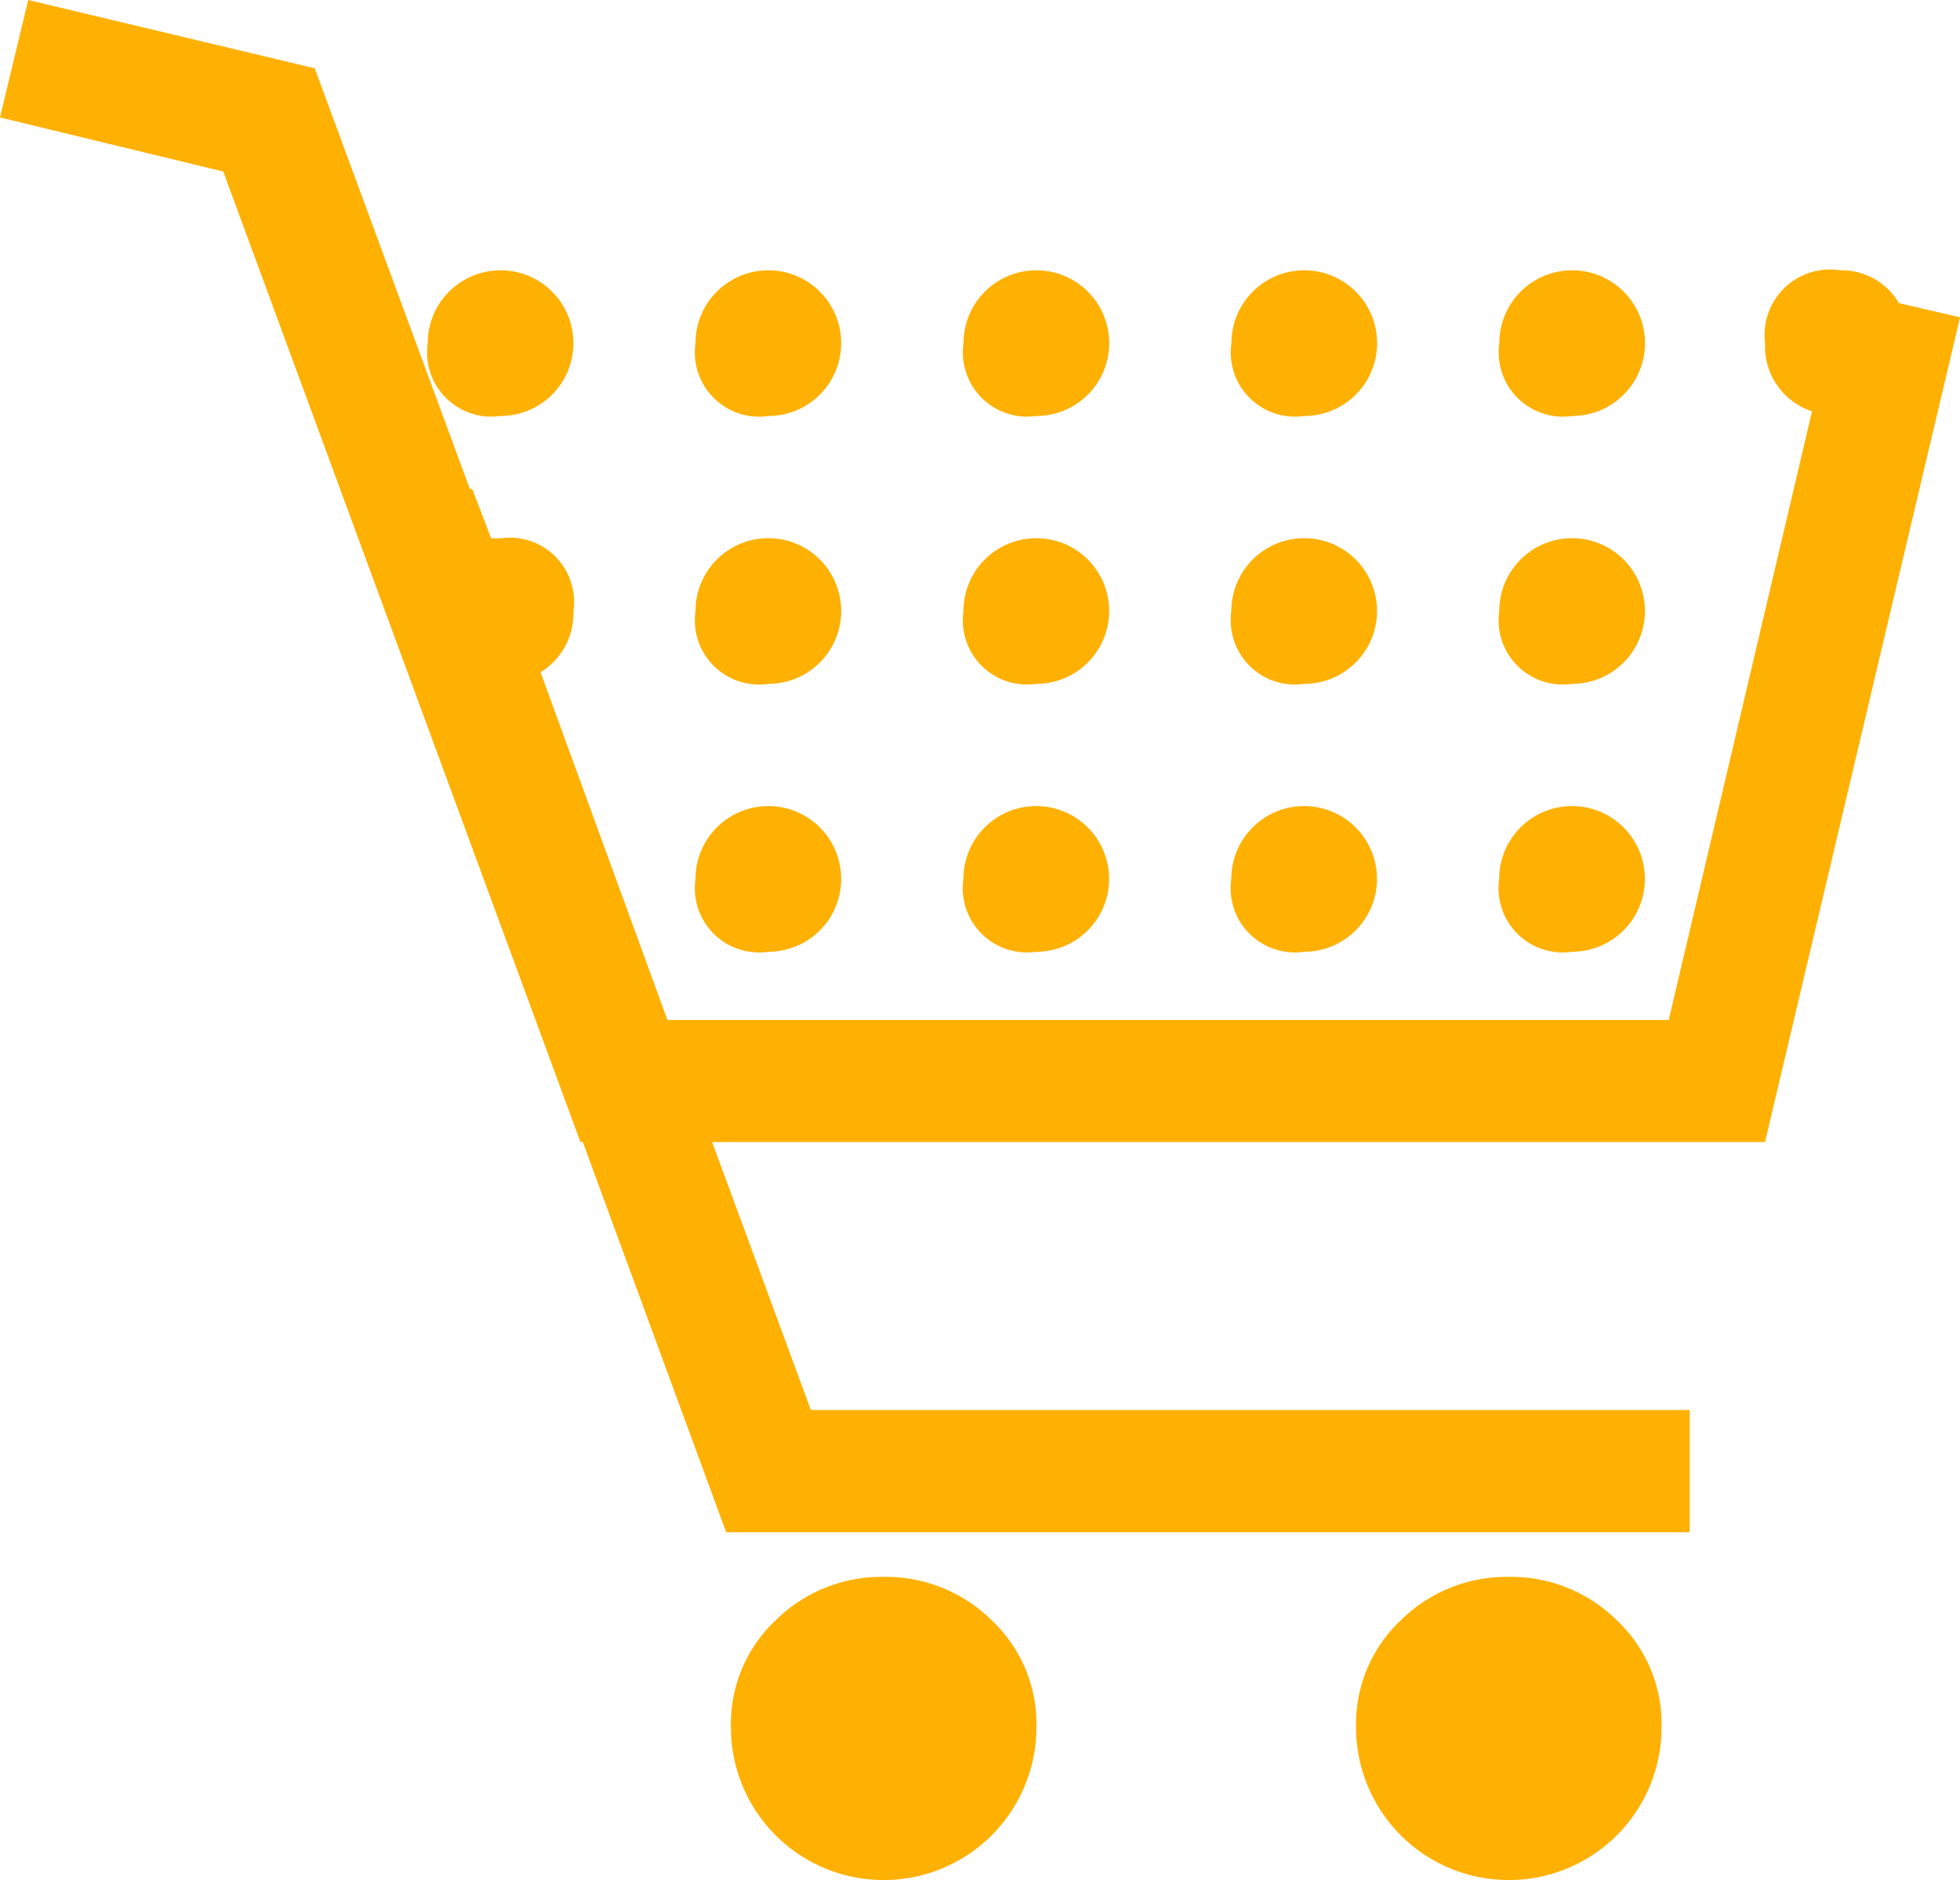
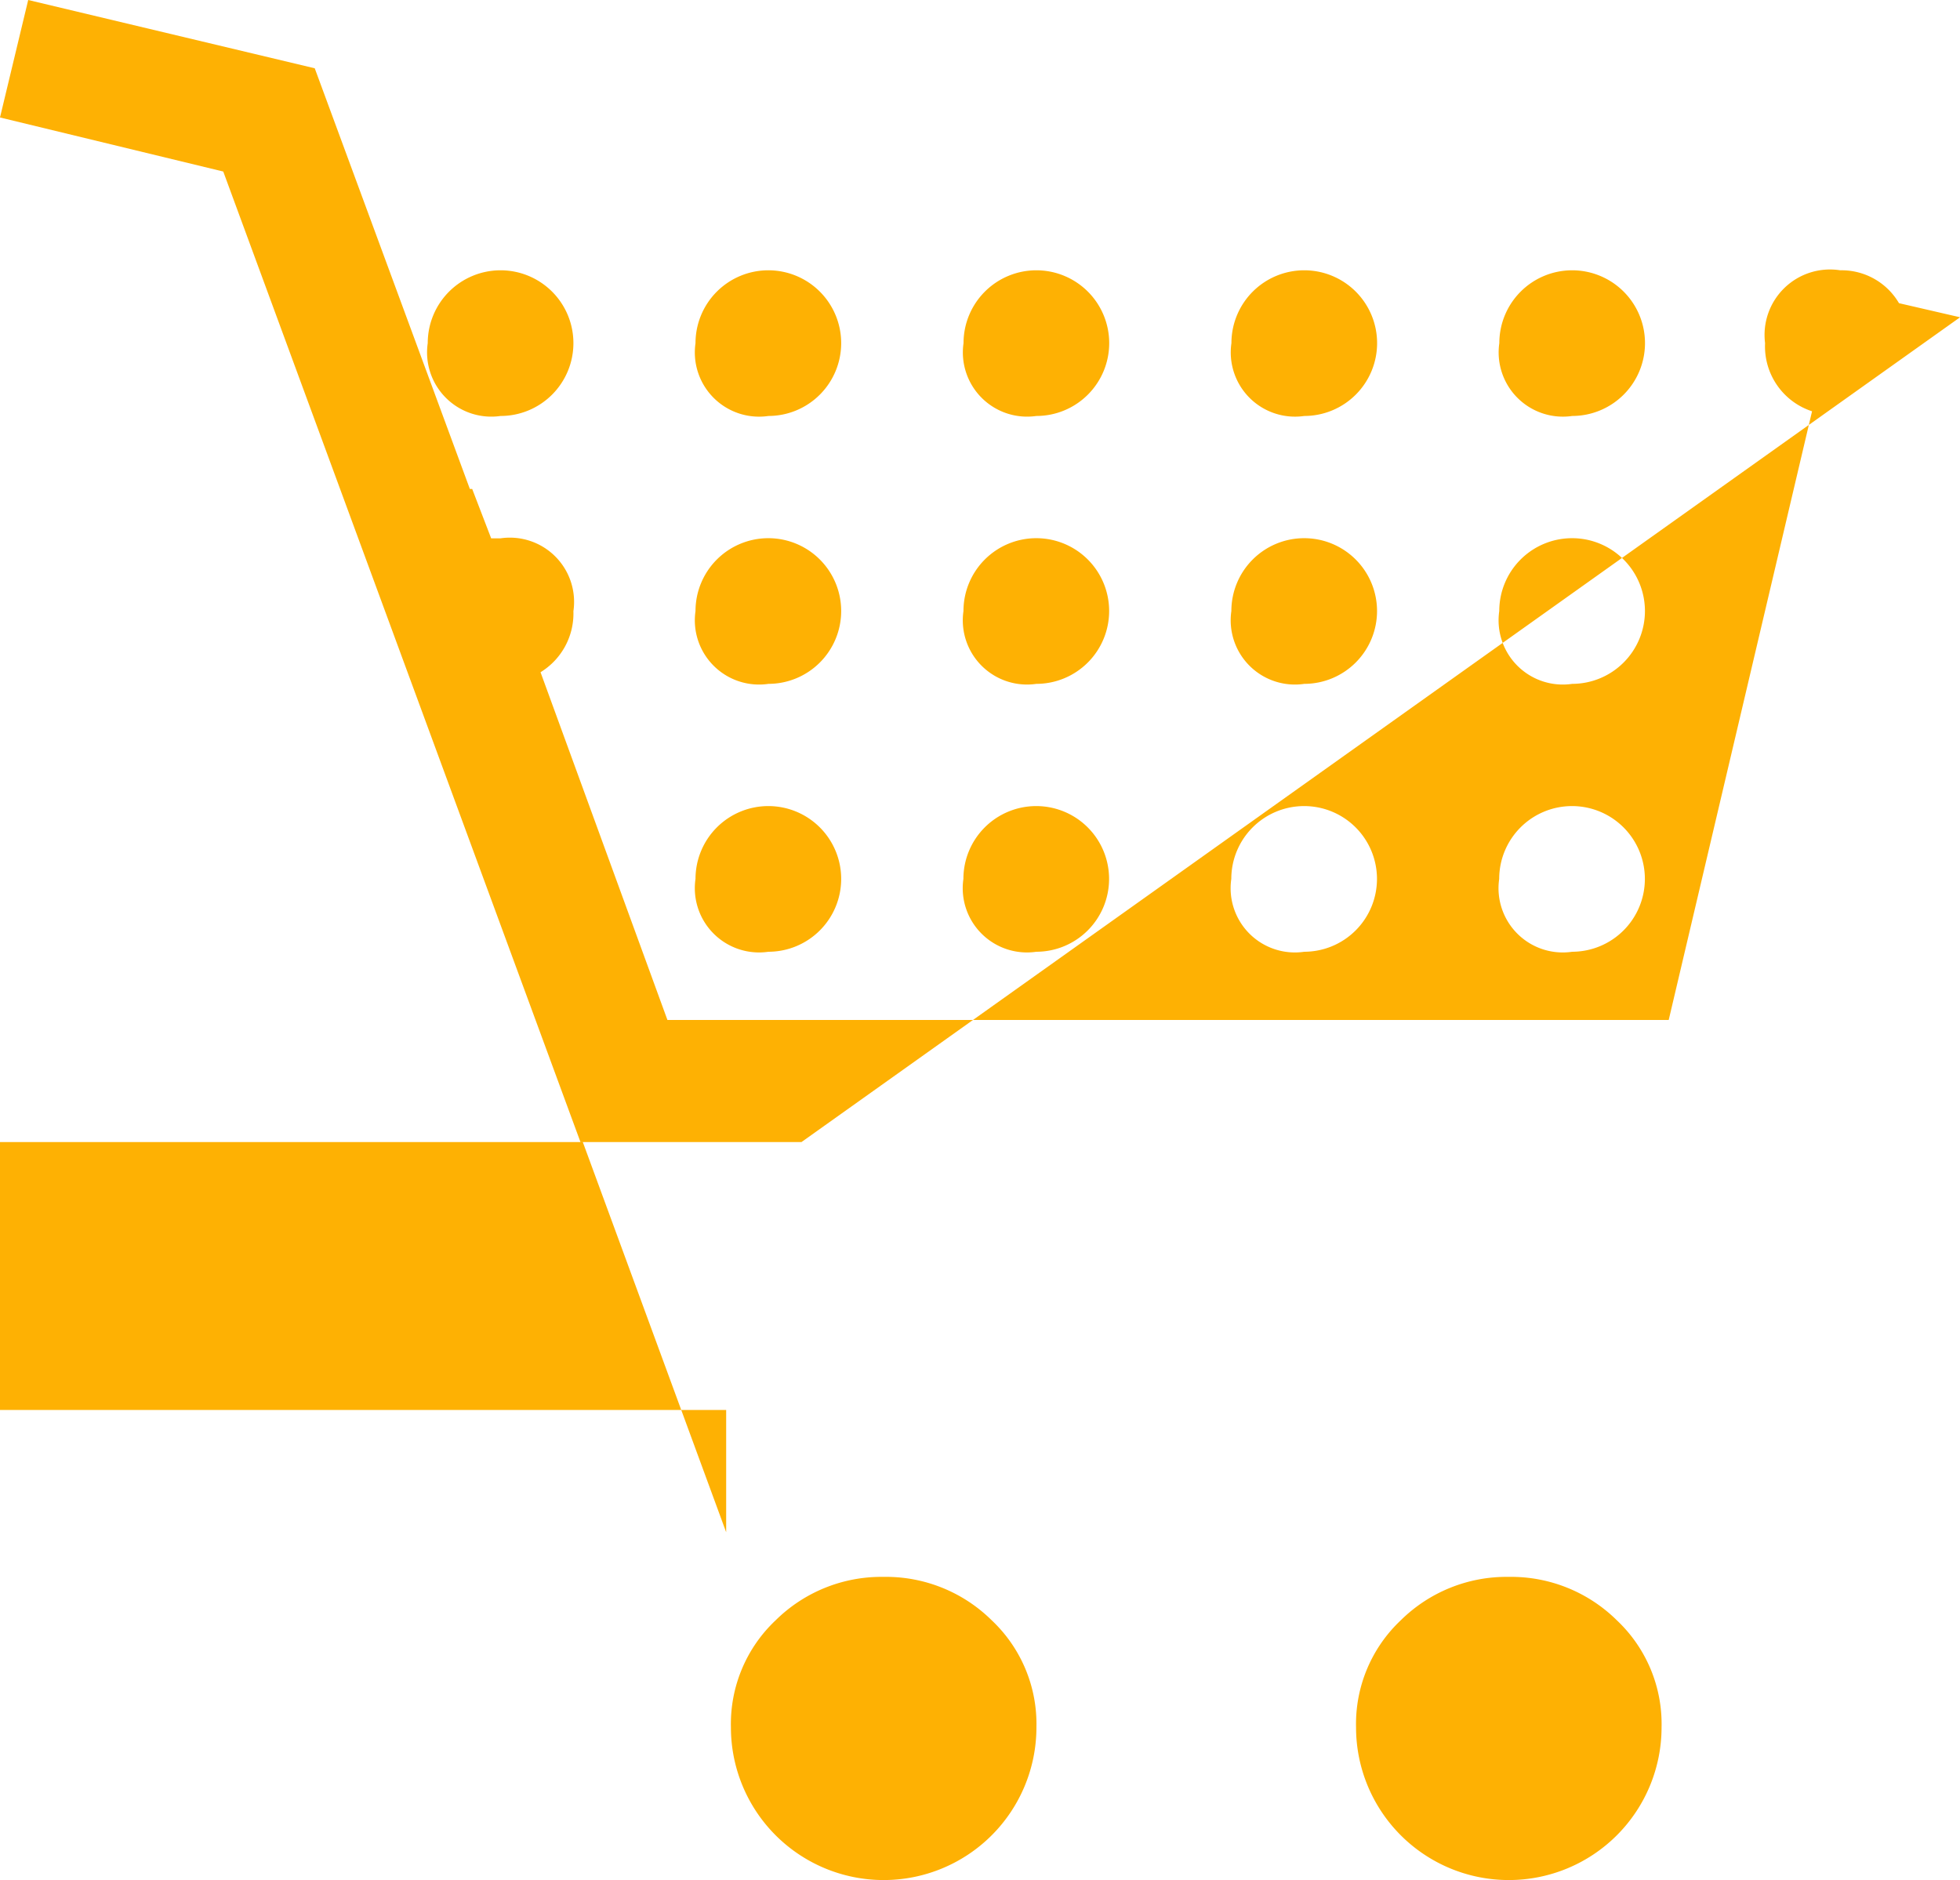
<svg xmlns="http://www.w3.org/2000/svg" width="30.999" height="29.735" viewBox="0 0 30.999 29.735">
  <g transform="translate(-171 -315)">
    <g transform="translate(171 315)">
-       <path d="M395.917,291.579a1.152,1.152,0,1,0-1.152-1.152A1.016,1.016,0,0,0,395.917,291.579Zm4.237,0A1.152,1.152,0,1,0,399,290.427,1.016,1.016,0,0,0,400.154,291.579Zm4.237,0a1.152,1.152,0,1,0-1.152-1.152A1.016,1.016,0,0,0,404.391,291.579Zm4.237,0a1.152,1.152,0,1,0-1.152-1.152A1.016,1.016,0,0,0,408.629,291.579Zm4.237,0a1.152,1.152,0,1,0-1.152-1.152A1.016,1.016,0,0,0,412.866,291.579Zm-12.712,4.237A1.152,1.152,0,1,0,399,294.664,1.016,1.016,0,0,0,400.154,295.816Zm4.237,0a1.152,1.152,0,1,0-1.152-1.152A1.016,1.016,0,0,0,404.391,295.816Zm4.237,0a1.152,1.152,0,1,0-1.152-1.152A1.016,1.016,0,0,0,408.629,295.816Zm4.237,0a1.152,1.152,0,1,0-1.152-1.152A1.016,1.016,0,0,0,412.866,295.816Zm-12.712,4.237A1.152,1.152,0,1,0,399,298.9,1.016,1.016,0,0,0,400.154,300.053Zm4.237,0a1.152,1.152,0,1,0-1.152-1.152A1.016,1.016,0,0,0,404.391,300.053Zm4.237,0a1.152,1.152,0,1,0-1.152-1.152A1.016,1.016,0,0,0,408.629,300.053Zm4.237,0a1.152,1.152,0,1,0-1.152-1.152A1.016,1.016,0,0,0,412.866,300.053Zm-1,9.887a2.379,2.379,0,0,0-1.71.688,2.252,2.252,0,0,0-.706,1.691,2.416,2.416,0,1,0,4.832,0,2.252,2.252,0,0,0-.706-1.691A2.379,2.379,0,0,0,411.862,309.94Zm-9.887,0a2.379,2.379,0,0,0-1.71.688,2.252,2.252,0,0,0-.706,1.691,2.416,2.416,0,1,0,4.832,0,2.252,2.252,0,0,0-.706-1.691A2.379,2.379,0,0,0,401.975,309.94ZM419,290.018l-.966-.223a1.051,1.051,0,0,0-.929-.52,1.035,1.035,0,0,0-1.189,1.152,1.079,1.079,0,0,0,.743,1.078l-2.267,9.627H398.556l-2.007-5.5a1.09,1.09,0,0,0,.52-.966,1.016,1.016,0,0,0-1.152-1.152h-.149l-.3-.781h-.037l-2.453-6.653L388.446,285,388,286.858l3.531.855,5.65,15.351h.037l2.267,6.17h15.239V307.3h-13.9l-1.561-4.237h16.652Z" transform="translate(-388 -285)" fill="#feb103" fill-rule="evenodd" />
+       <path d="M395.917,291.579a1.152,1.152,0,1,0-1.152-1.152A1.016,1.016,0,0,0,395.917,291.579Zm4.237,0A1.152,1.152,0,1,0,399,290.427,1.016,1.016,0,0,0,400.154,291.579Zm4.237,0a1.152,1.152,0,1,0-1.152-1.152A1.016,1.016,0,0,0,404.391,291.579Zm4.237,0a1.152,1.152,0,1,0-1.152-1.152A1.016,1.016,0,0,0,408.629,291.579Zm4.237,0a1.152,1.152,0,1,0-1.152-1.152A1.016,1.016,0,0,0,412.866,291.579Zm-12.712,4.237A1.152,1.152,0,1,0,399,294.664,1.016,1.016,0,0,0,400.154,295.816Zm4.237,0a1.152,1.152,0,1,0-1.152-1.152A1.016,1.016,0,0,0,404.391,295.816Zm4.237,0a1.152,1.152,0,1,0-1.152-1.152A1.016,1.016,0,0,0,408.629,295.816Zm4.237,0a1.152,1.152,0,1,0-1.152-1.152A1.016,1.016,0,0,0,412.866,295.816Zm-12.712,4.237A1.152,1.152,0,1,0,399,298.9,1.016,1.016,0,0,0,400.154,300.053Zm4.237,0a1.152,1.152,0,1,0-1.152-1.152A1.016,1.016,0,0,0,404.391,300.053Zm4.237,0a1.152,1.152,0,1,0-1.152-1.152A1.016,1.016,0,0,0,408.629,300.053Zm4.237,0a1.152,1.152,0,1,0-1.152-1.152A1.016,1.016,0,0,0,412.866,300.053Zm-1,9.887a2.379,2.379,0,0,0-1.71.688,2.252,2.252,0,0,0-.706,1.691,2.416,2.416,0,1,0,4.832,0,2.252,2.252,0,0,0-.706-1.691A2.379,2.379,0,0,0,411.862,309.94Zm-9.887,0a2.379,2.379,0,0,0-1.71.688,2.252,2.252,0,0,0-.706,1.691,2.416,2.416,0,1,0,4.832,0,2.252,2.252,0,0,0-.706-1.691A2.379,2.379,0,0,0,401.975,309.94ZM419,290.018l-.966-.223a1.051,1.051,0,0,0-.929-.52,1.035,1.035,0,0,0-1.189,1.152,1.079,1.079,0,0,0,.743,1.078l-2.267,9.627H398.556l-2.007-5.5a1.09,1.09,0,0,0,.52-.966,1.016,1.016,0,0,0-1.152-1.152h-.149l-.3-.781h-.037l-2.453-6.653L388.446,285,388,286.858l3.531.855,5.65,15.351h.037l2.267,6.17V307.3h-13.9l-1.561-4.237h16.652Z" transform="translate(-388 -285)" fill="#feb103" fill-rule="evenodd" />
    </g>
  </g>
</svg>